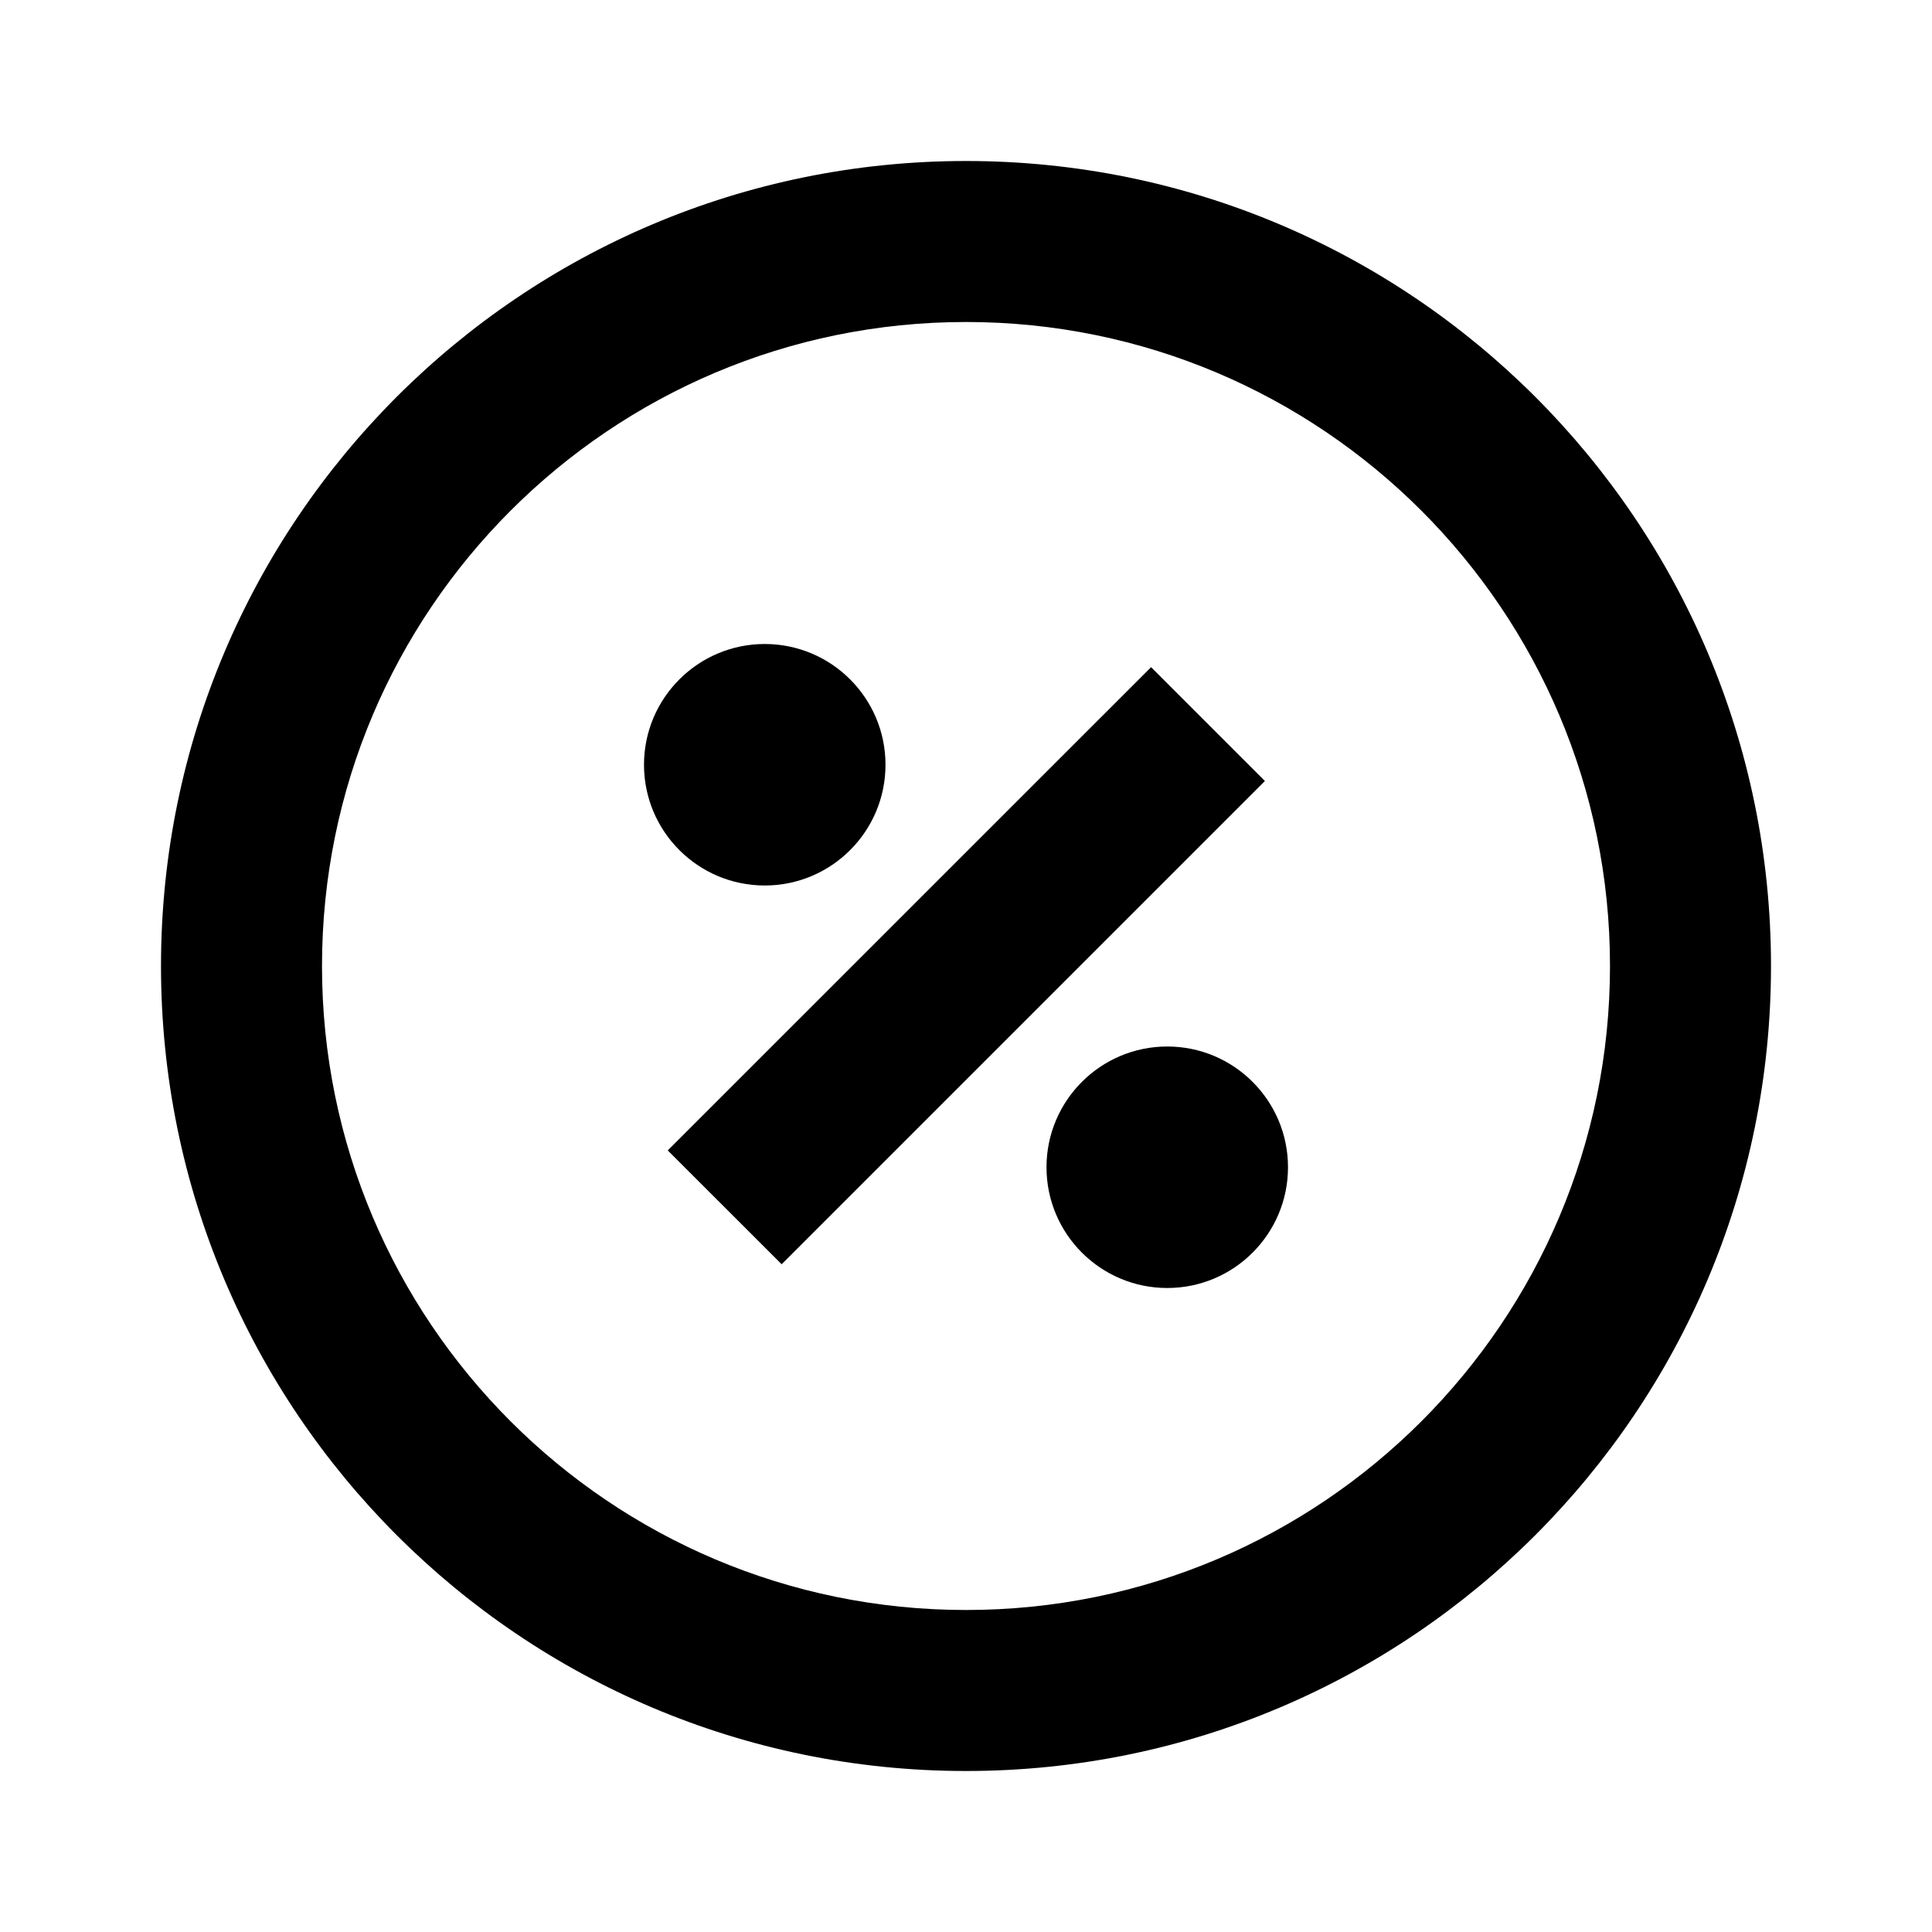
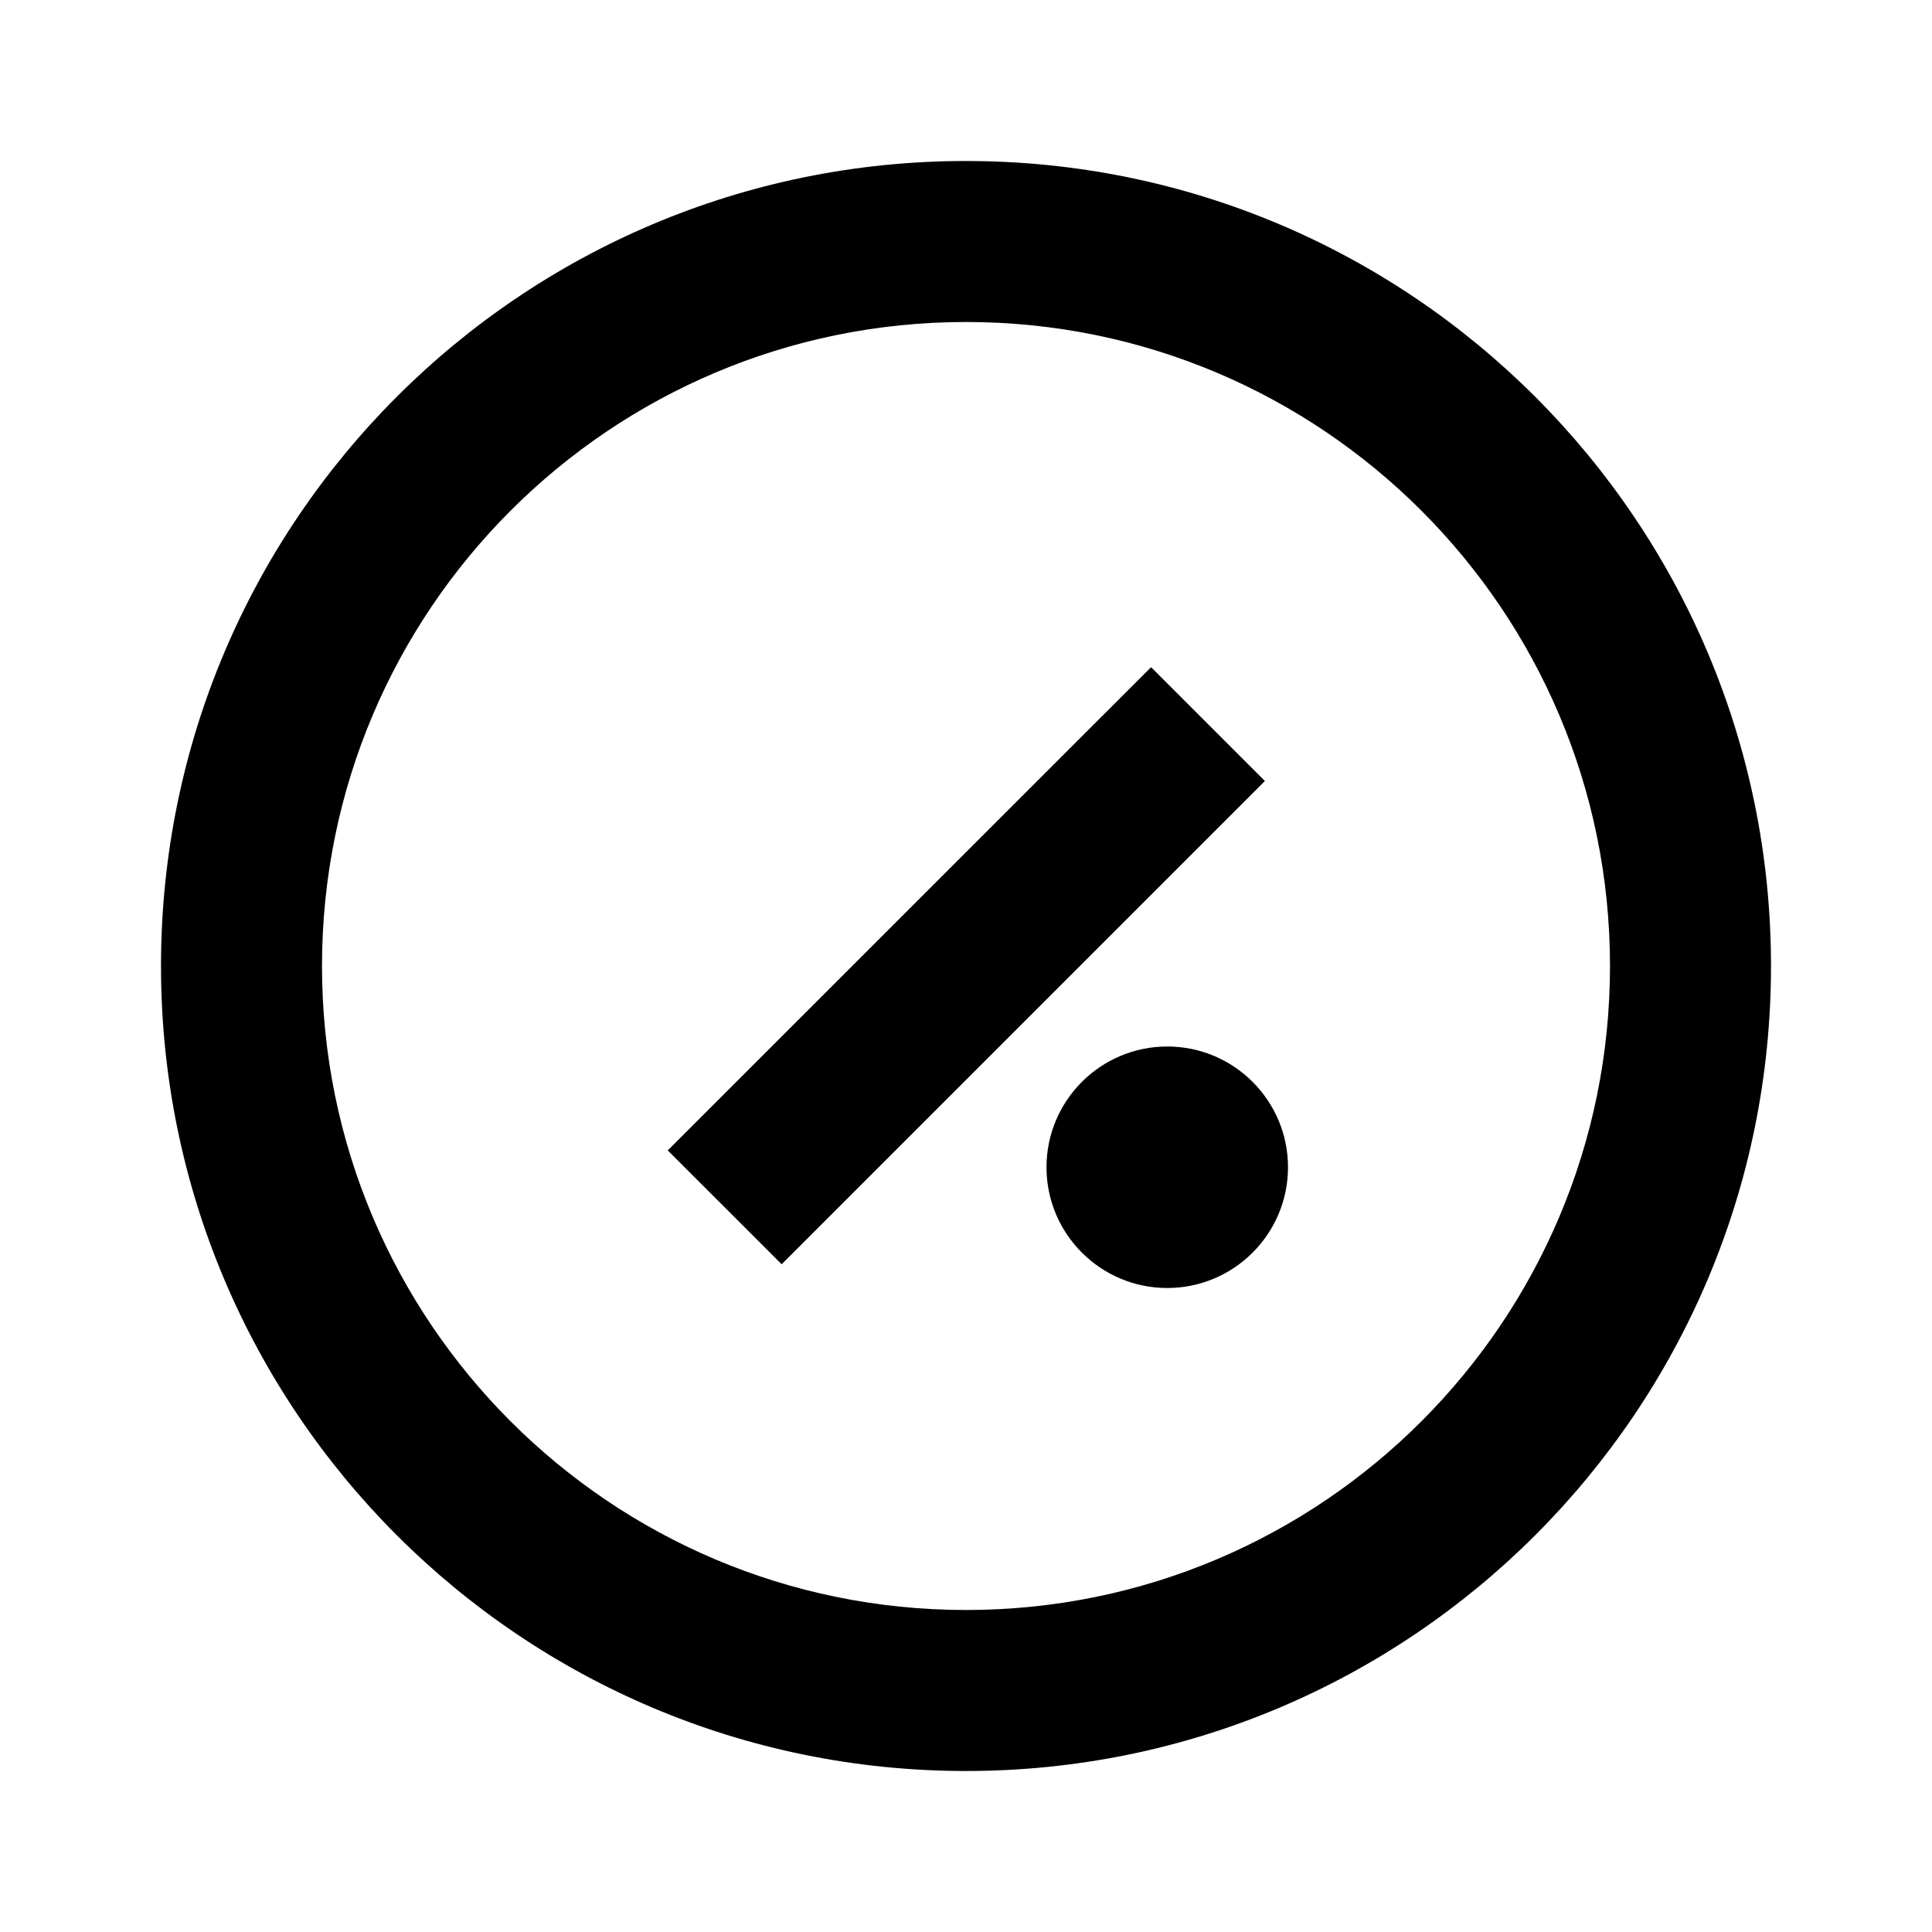
<svg xmlns="http://www.w3.org/2000/svg" fill="none" viewBox="0 0 24 24" height="24" width="24">
  <g id="Style=Outline">
    <g id="Vector">
-       <path style="fill:#1E1F24;fill:color(display-p3 0.118 0.122 0.141);fill-opacity:1;" fill="#1E1F24" d="M9.5 11C10.328 11 11 10.328 11 9.5C11 8.672 10.328 8 9.5 8C8.672 8 8 8.672 8 9.5C8 10.328 8.672 11 9.5 11Z" />
-       <path style="fill:#1E1F24;fill:color(display-p3 0.118 0.122 0.141);fill-opacity:1;" fill="#1E1F24" d="M8.295 14.291L14.299 8.288L15.713 9.702L9.71 15.705L8.295 14.291Z" />
+       <path style="fill:#1E1F24;fill:color(display-p3 0.118 0.122 0.141);fill-opacity:1;" fill="#1E1F24" d="M8.295 14.291L14.299 8.288L15.713 9.702L9.71 15.705L8.295 14.291" />
      <path style="fill:#1E1F24;fill:color(display-p3 0.118 0.122 0.141);fill-opacity:1;" fill="#1E1F24" d="M14.5 16C15.328 16 16 15.328 16 14.5C16 13.672 15.328 13 14.5 13C13.672 13 13 13.672 13 14.5C13 15.328 13.672 16 14.5 16Z" />
      <path style="fill:#1E1F24;fill:color(display-p3 0.118 0.122 0.141);fill-opacity:1;" fill="#1E1F24" d="M2 12C2 6.477 6.477 2 12 2C17.523 2 22 6.477 22 12C22 17.523 17.523 22 12 22C6.477 22 2 17.523 2 12ZM12 4C7.582 4 4 7.582 4 12C4 16.418 7.582 20 12 20C16.418 20 20 16.418 20 12C20 7.582 16.418 4 12 4Z" clip-rule="evenodd" fill-rule="evenodd" />
    </g>
  </g>
</svg>